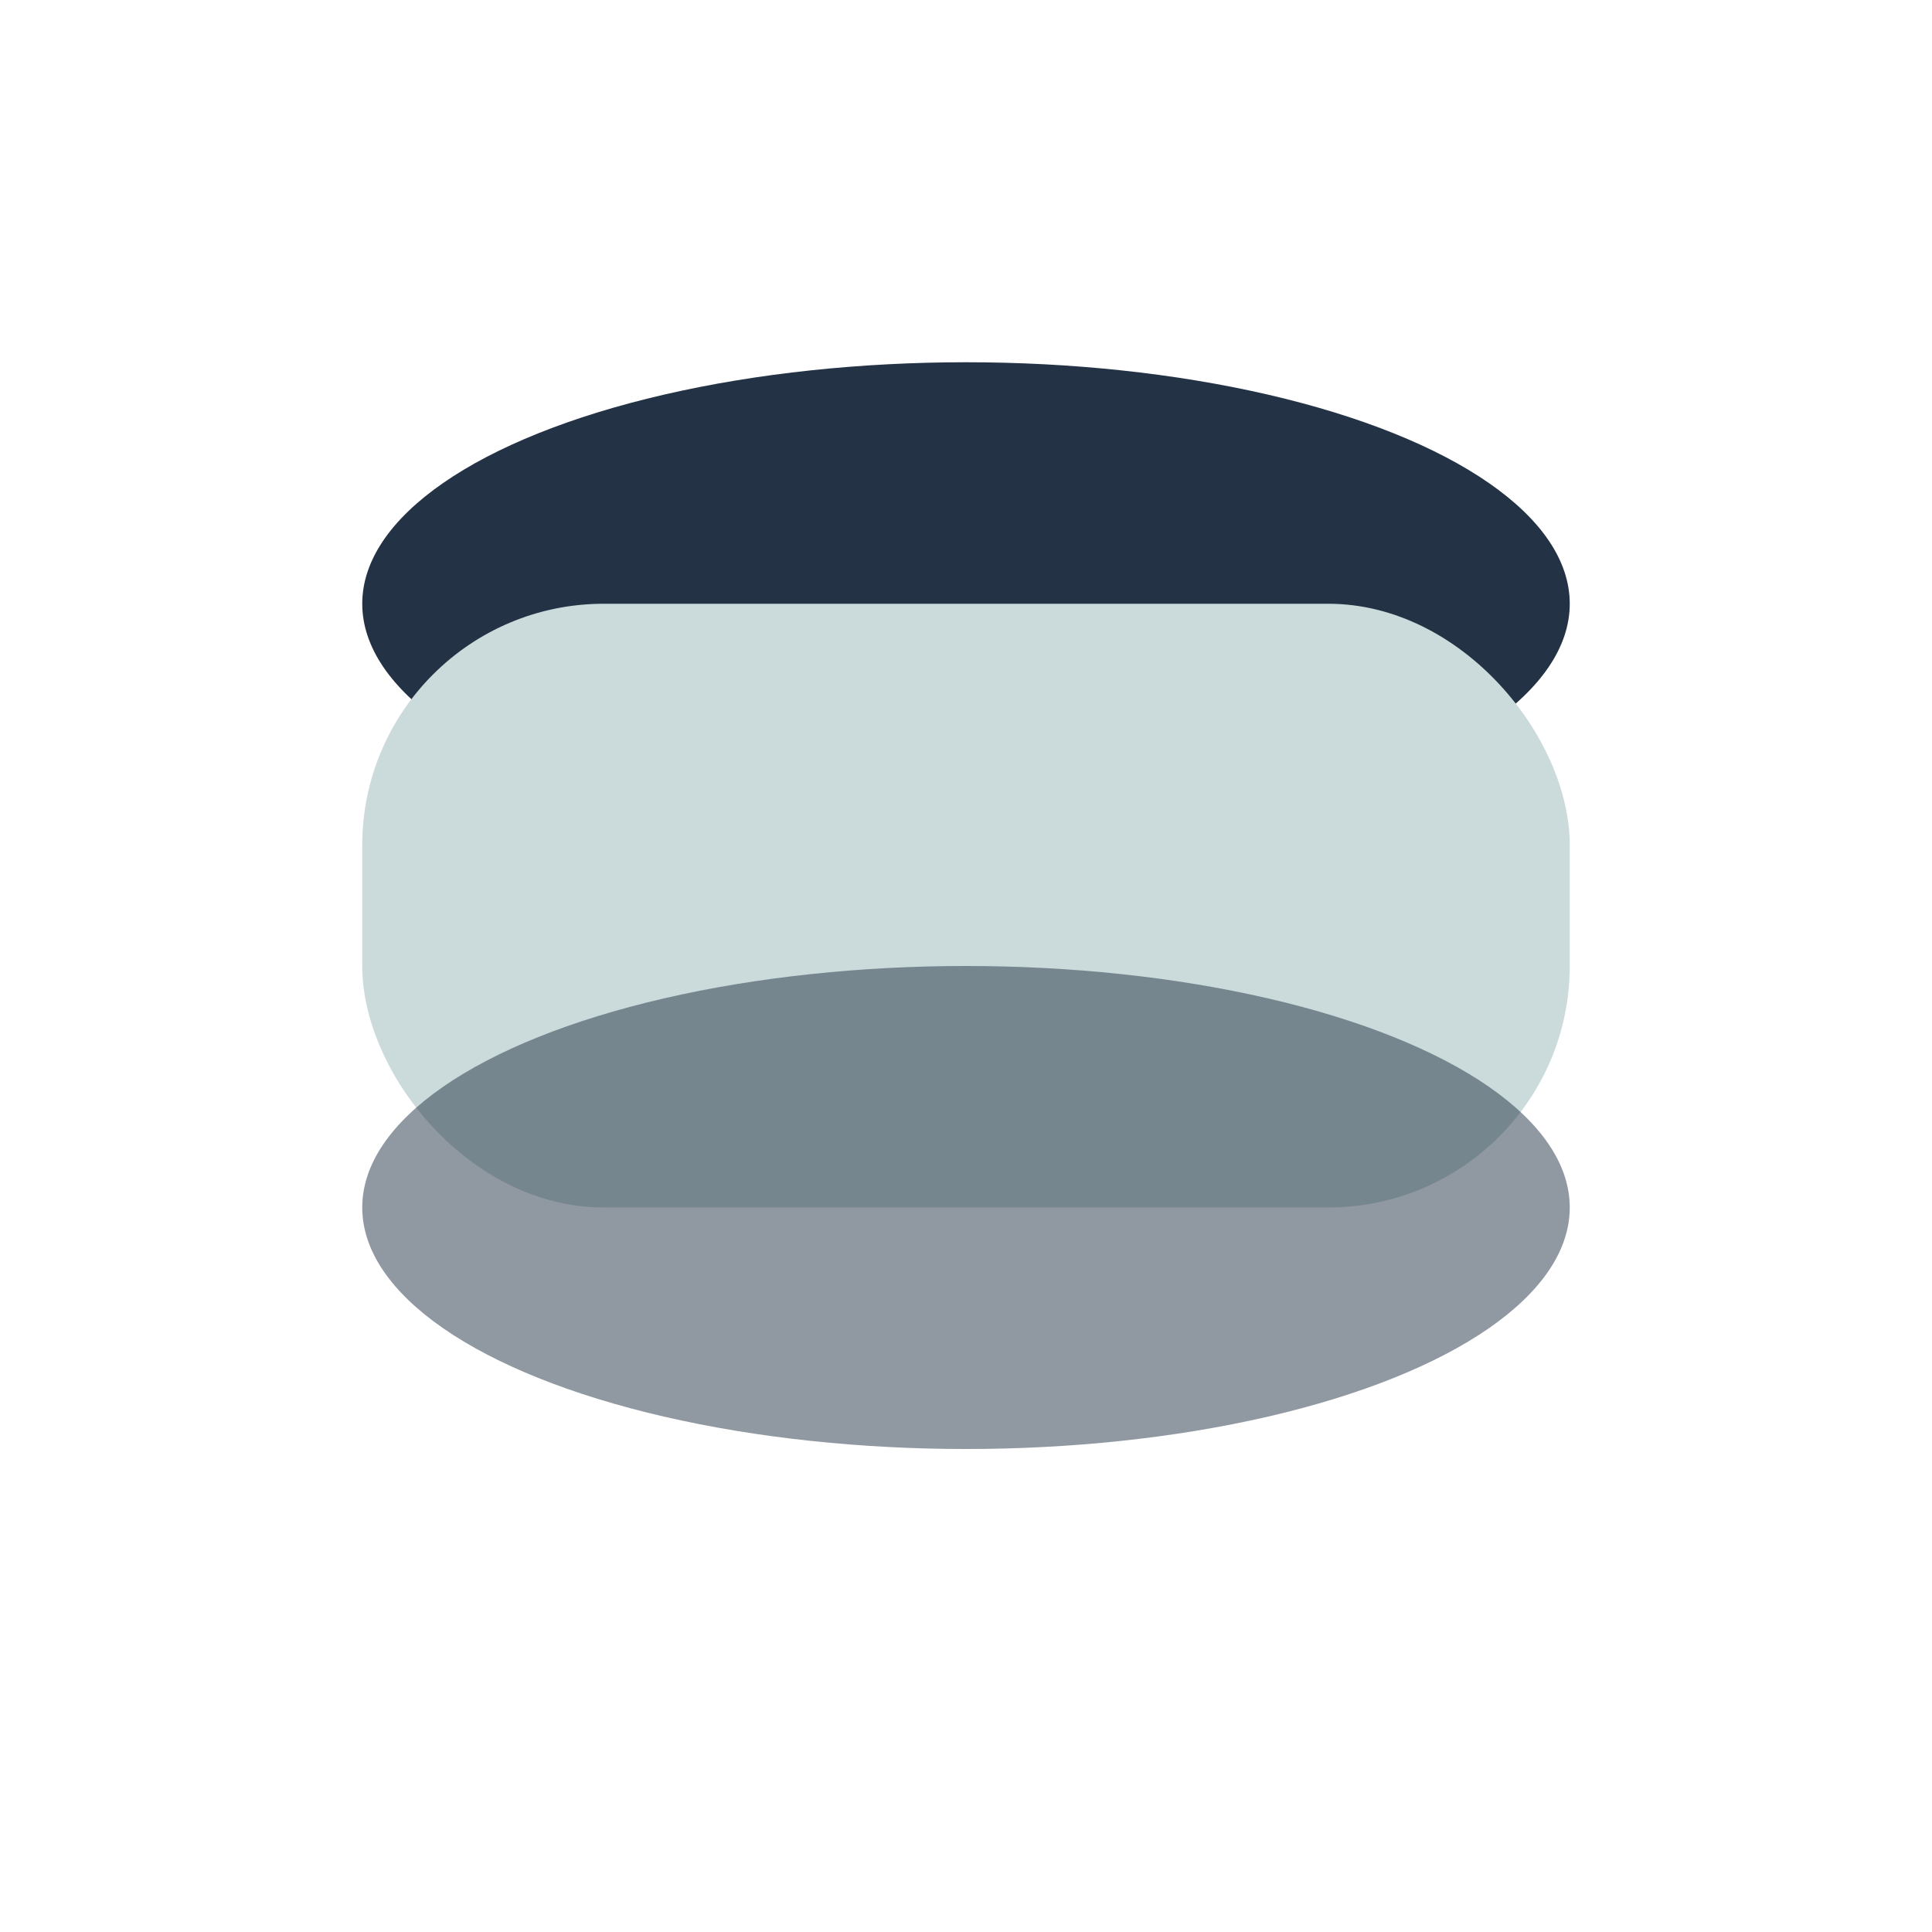
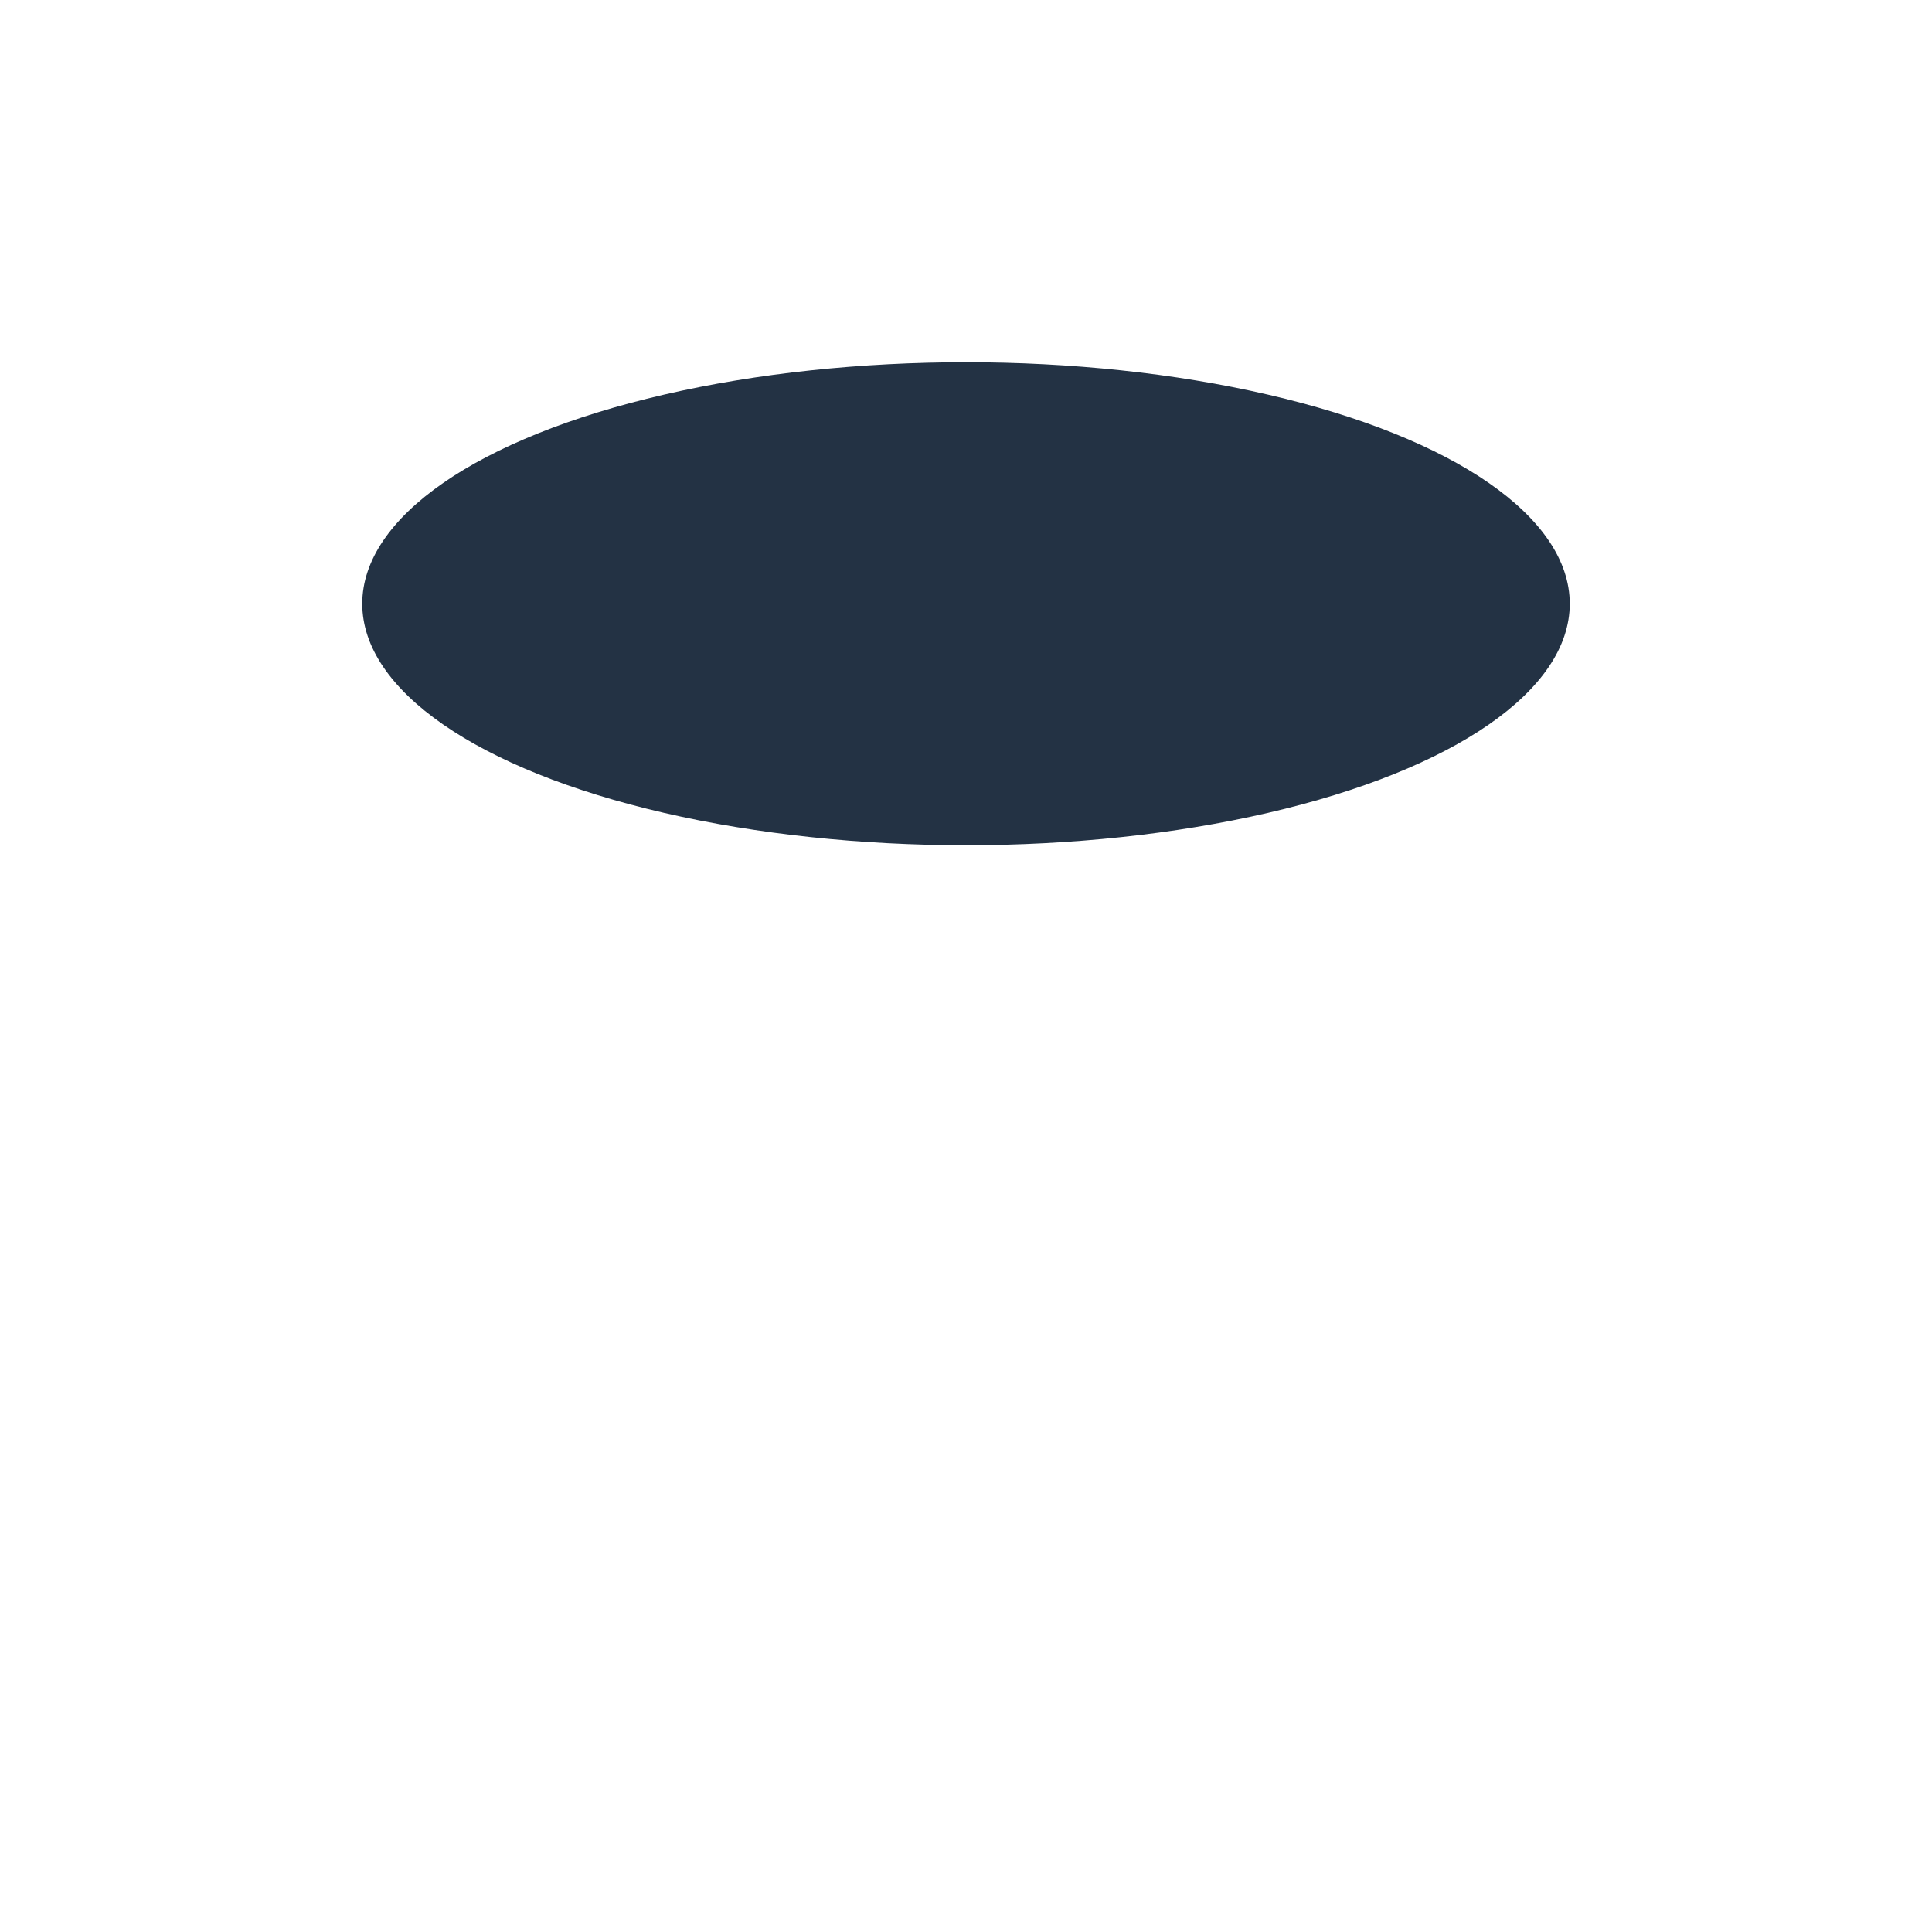
<svg xmlns="http://www.w3.org/2000/svg" width="32" height="32" viewBox="0 0 32 32">
  <ellipse cx="16" cy="10" rx="10" ry="4" fill="#233244" />
-   <rect x="6" y="10" width="20" height="10" rx="4" fill="#CBDADB" />
-   <ellipse cx="16" cy="20" rx="10" ry="4" fill="#233244" opacity="0.5" />
</svg>